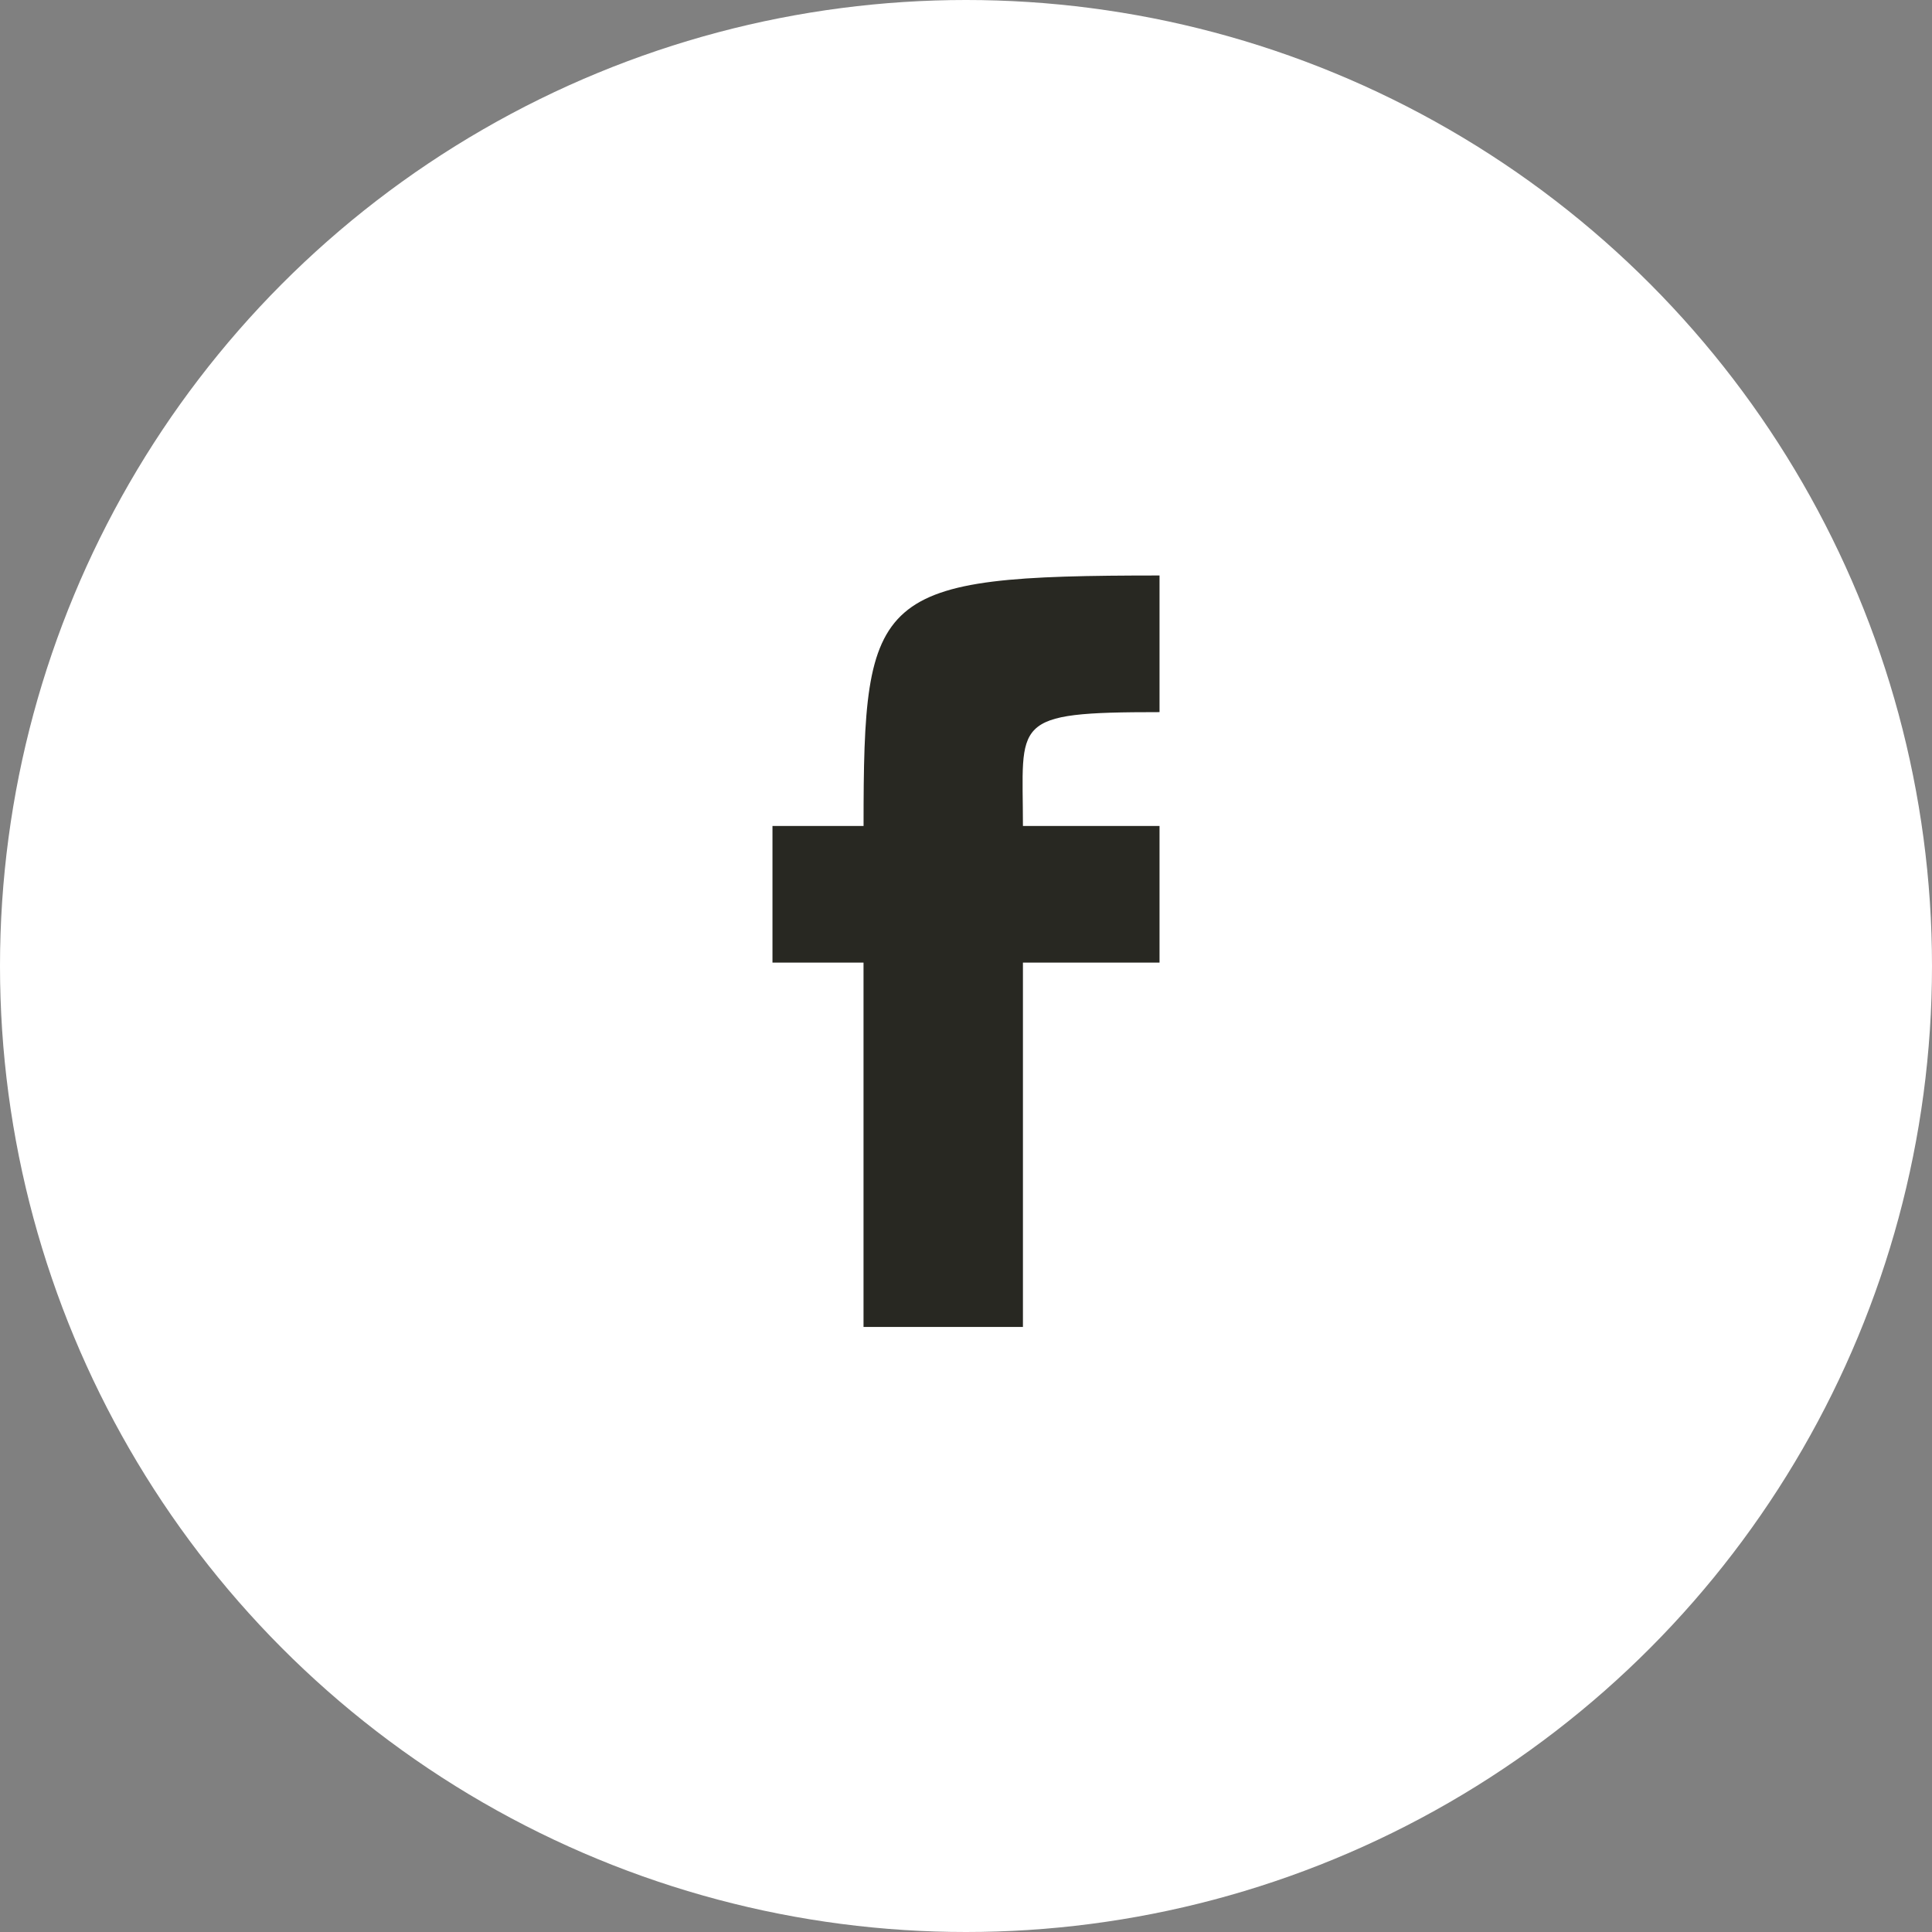
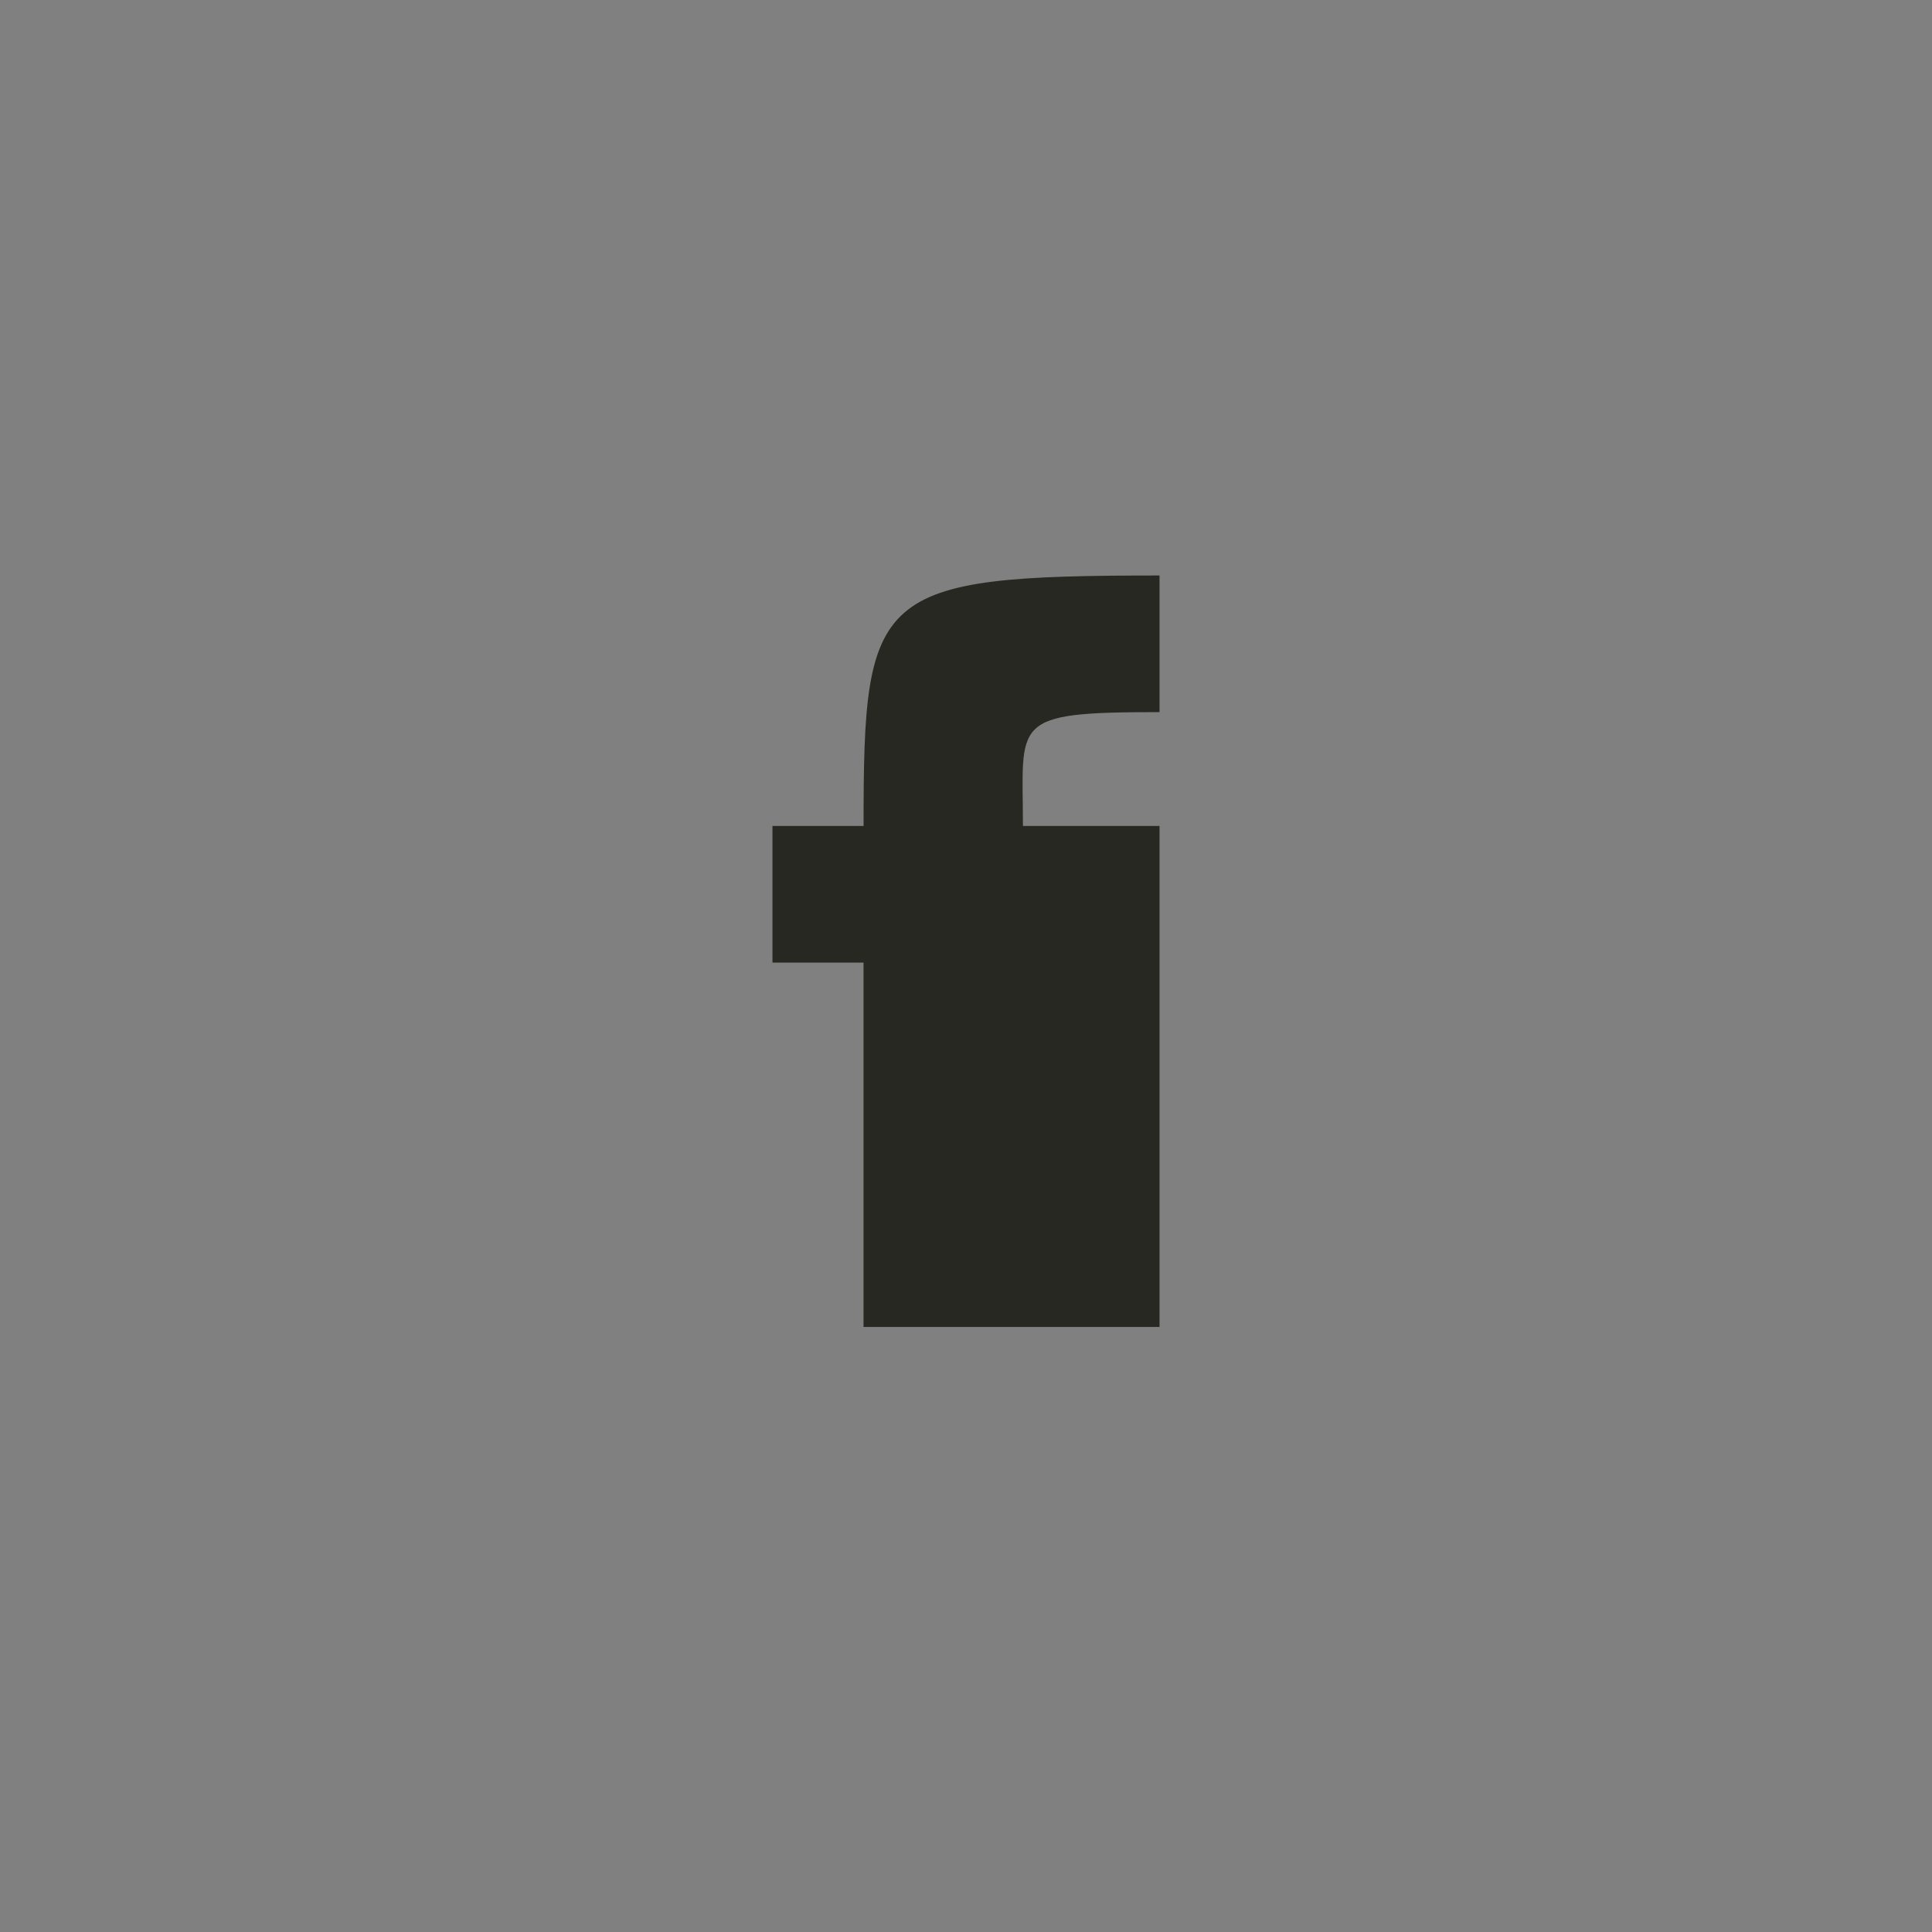
<svg xmlns="http://www.w3.org/2000/svg" id="facebook" width="47" height="47" viewBox="0 0 47 47">
  <rect x="0" y="0" width="47" height="47" fill="#808080" stroke="none" />
-   <circle id="楕円形_5" data-name="楕円形 5" cx="23.5" cy="23.5" r="23.5" fill="#fff" />
-   <path id="パス_23657" data-name="パス 23657" d="M20.278,18.281h3.878V9.417h3.323V6.094H24.156c0-2.565-.344-2.77,3.323-2.77V0c-6.957,0-7.2.382-7.2,6.094H18.063V9.417h2.215Z" transform="translate(0.729 14)" fill="#282822" fill-rule="evenodd" />
+   <path id="パス_23657" data-name="パス 23657" d="M20.278,18.281h3.878h3.323V6.094H24.156c0-2.565-.344-2.77,3.323-2.77V0c-6.957,0-7.2.382-7.2,6.094H18.063V9.417h2.215Z" transform="translate(0.729 14)" fill="#282822" fill-rule="evenodd" />
</svg>